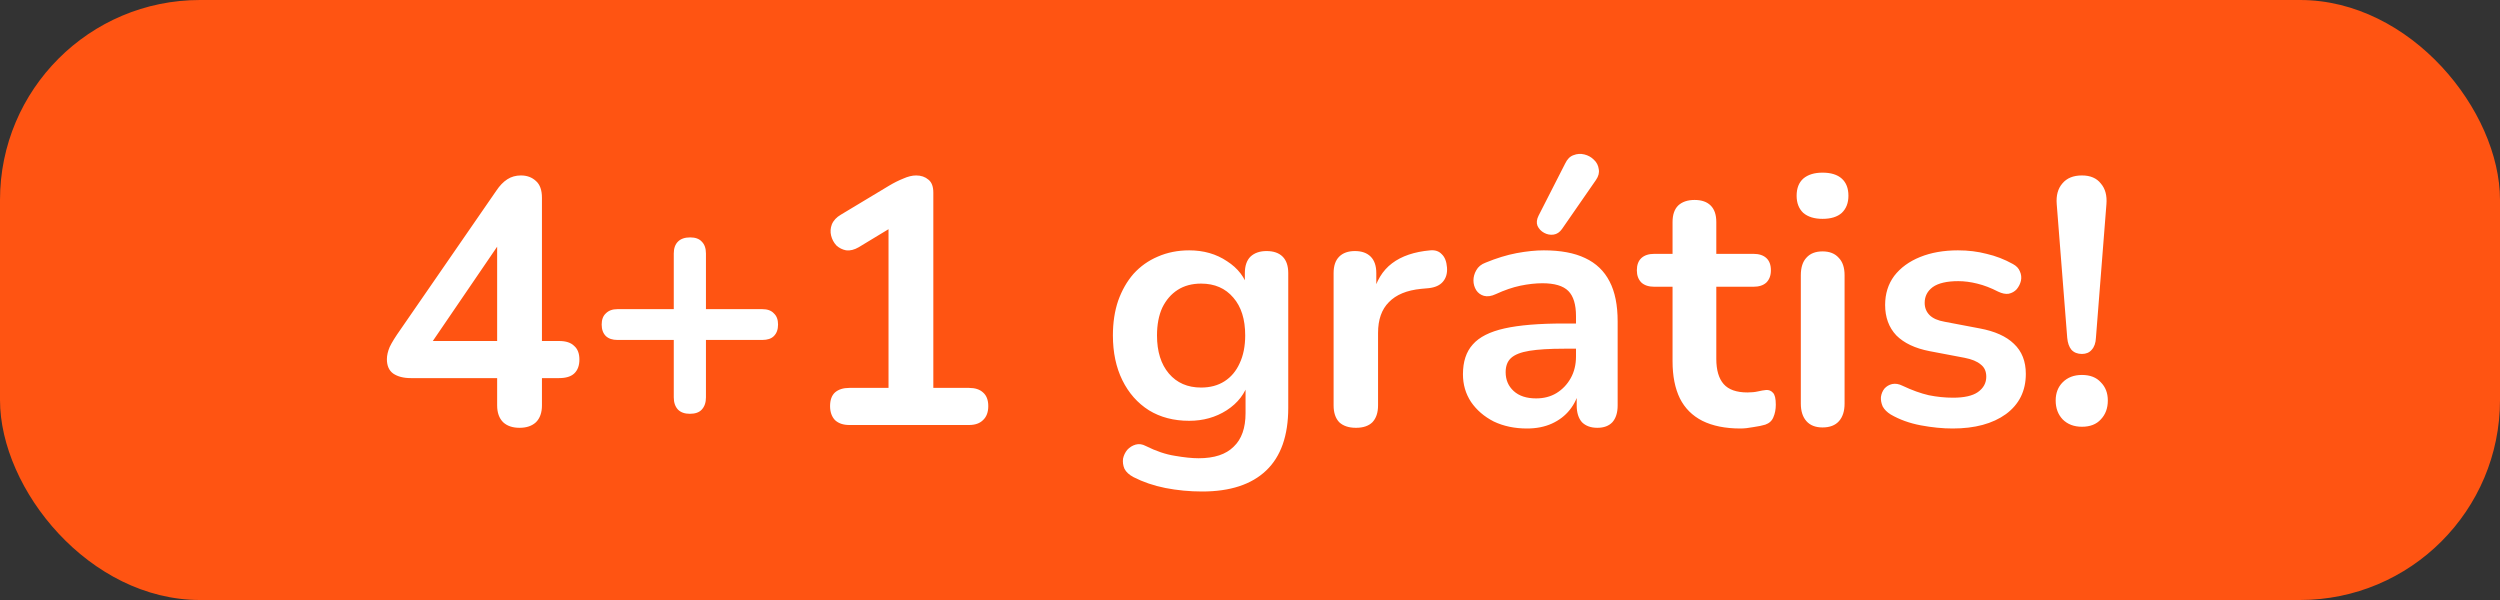
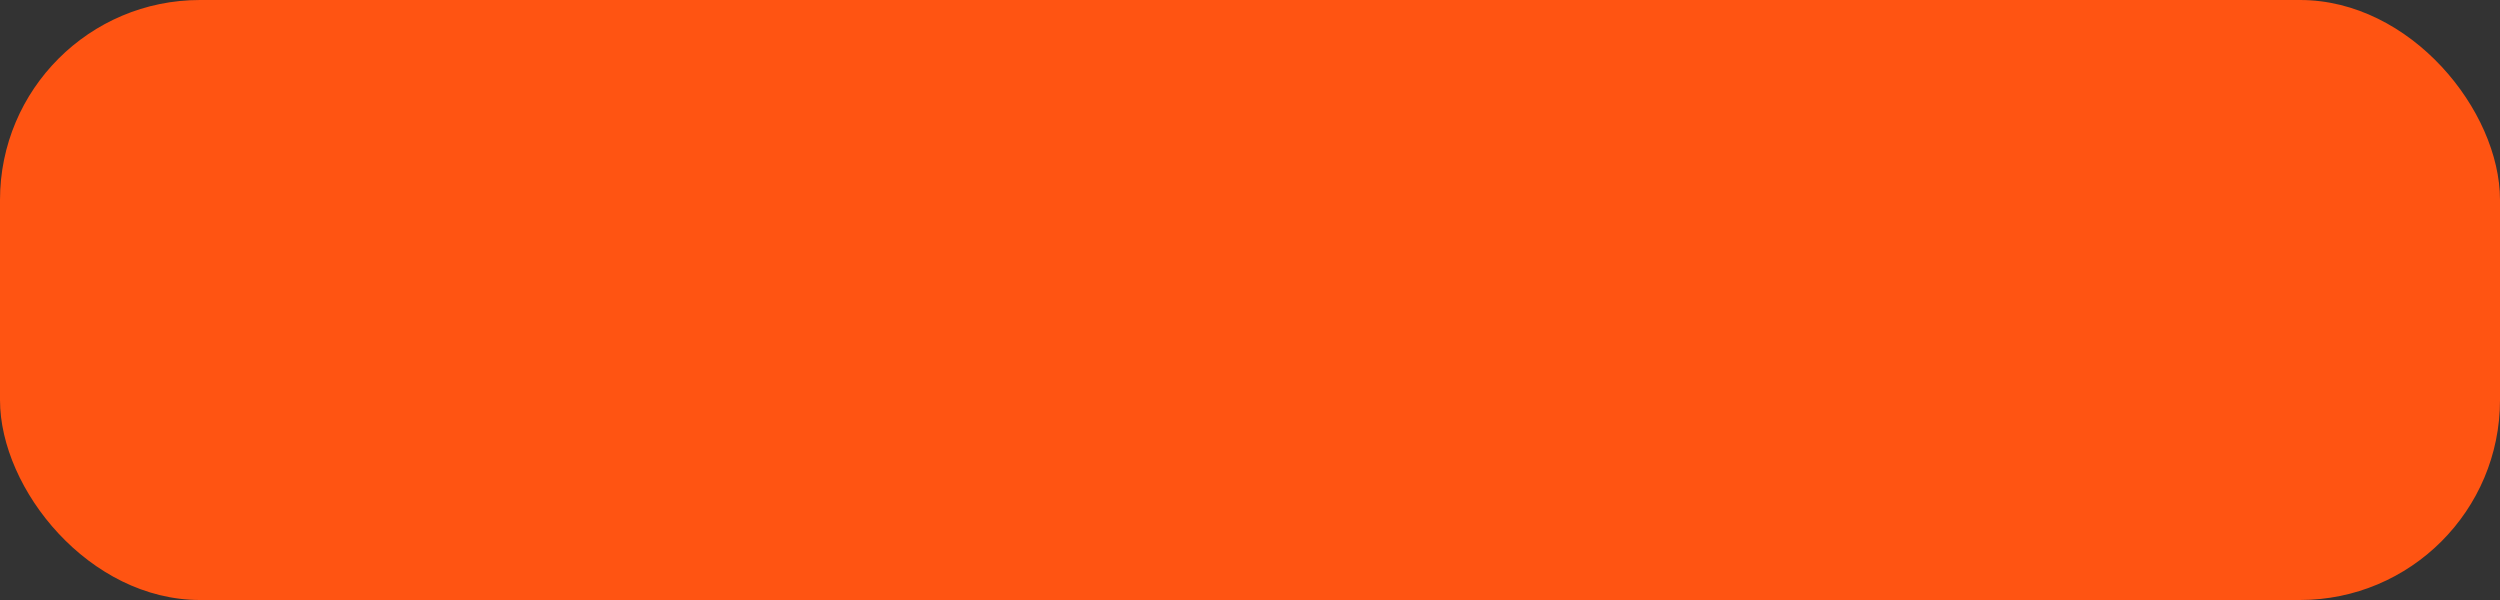
<svg xmlns="http://www.w3.org/2000/svg" width="100" height="24" viewBox="0 0 100 24" fill="none">
  <rect x="0" y="0" width="100" height="24" fill="#333333" stroke="none" />
  <rect width="100" height="24" rx="8" fill="#FF5412" />
-   <path d="M20.782 17.112C20.502 17.112 20.283 17.037 20.124 16.888C19.965 16.729 19.886 16.505 19.886 16.216V15.124H16.428C16.139 15.124 15.905 15.063 15.728 14.942C15.56 14.821 15.476 14.629 15.476 14.368C15.476 14.219 15.513 14.055 15.588 13.878C15.672 13.701 15.817 13.467 16.022 13.178L19.858 7.62C19.989 7.424 20.133 7.275 20.292 7.172C20.451 7.069 20.633 7.018 20.838 7.018C21.081 7.018 21.281 7.093 21.44 7.242C21.599 7.382 21.678 7.606 21.678 7.914V13.64H22.364C22.635 13.64 22.835 13.705 22.966 13.836C23.106 13.957 23.176 14.139 23.176 14.382C23.176 14.625 23.106 14.811 22.966 14.942C22.835 15.063 22.635 15.124 22.364 15.124H21.678V16.216C21.678 16.505 21.599 16.729 21.44 16.888C21.281 17.037 21.062 17.112 20.782 17.112ZM19.886 13.64V9.272H20.292L16.988 14.116V13.64H19.886ZM27.595 16.552C27.389 16.552 27.23 16.496 27.119 16.384C27.006 16.263 26.951 16.099 26.951 15.894V13.598H24.697C24.5 13.598 24.346 13.547 24.235 13.444C24.122 13.332 24.067 13.178 24.067 12.982C24.067 12.786 24.122 12.637 24.235 12.534C24.346 12.422 24.5 12.366 24.697 12.366H26.951V10.14C26.951 9.935 27.006 9.776 27.119 9.664C27.23 9.552 27.394 9.496 27.608 9.496C27.814 9.496 27.968 9.552 28.07 9.664C28.183 9.776 28.238 9.935 28.238 10.14V12.366H30.492C30.698 12.366 30.852 12.422 30.954 12.534C31.067 12.637 31.122 12.786 31.122 12.982C31.122 13.178 31.067 13.332 30.954 13.444C30.852 13.547 30.698 13.598 30.492 13.598H28.238V15.894C28.238 16.099 28.183 16.263 28.07 16.384C27.968 16.496 27.809 16.552 27.595 16.552ZM33.973 17C33.73 17 33.539 16.935 33.399 16.804C33.268 16.664 33.203 16.477 33.203 16.244C33.203 16.001 33.268 15.819 33.399 15.698C33.539 15.577 33.73 15.516 33.973 15.516H35.541V8.642H36.409L34.351 9.888C34.174 9.991 34.006 10.033 33.847 10.014C33.698 9.986 33.567 9.921 33.455 9.818C33.352 9.706 33.282 9.575 33.245 9.426C33.208 9.277 33.217 9.127 33.273 8.978C33.338 8.819 33.46 8.689 33.637 8.586L35.569 7.424C35.756 7.312 35.942 7.219 36.129 7.144C36.316 7.06 36.488 7.018 36.647 7.018C36.843 7.018 37.006 7.074 37.137 7.186C37.268 7.289 37.333 7.461 37.333 7.704V15.516H38.761C39.004 15.516 39.19 15.577 39.321 15.698C39.461 15.819 39.531 16.001 39.531 16.244C39.531 16.487 39.461 16.673 39.321 16.804C39.19 16.935 39.004 17 38.761 17H33.973ZM48.086 19.66C47.582 19.66 47.092 19.613 46.616 19.52C46.15 19.427 45.725 19.282 45.342 19.086C45.165 18.993 45.044 18.881 44.978 18.75C44.922 18.619 44.904 18.484 44.922 18.344C44.95 18.213 45.006 18.097 45.09 17.994C45.184 17.891 45.296 17.821 45.426 17.784C45.557 17.747 45.692 17.765 45.832 17.84C46.243 18.045 46.63 18.176 46.994 18.232C47.368 18.297 47.685 18.33 47.946 18.33C48.572 18.33 49.038 18.176 49.346 17.868C49.664 17.569 49.822 17.121 49.822 16.524V15.264H49.948C49.808 15.74 49.514 16.123 49.066 16.412C48.628 16.692 48.128 16.832 47.568 16.832C46.952 16.832 46.416 16.692 45.958 16.412C45.501 16.123 45.146 15.721 44.894 15.208C44.642 14.695 44.516 14.097 44.516 13.416C44.516 12.903 44.586 12.441 44.726 12.03C44.876 11.61 45.081 11.251 45.342 10.952C45.613 10.653 45.935 10.425 46.308 10.266C46.691 10.098 47.111 10.014 47.568 10.014C48.147 10.014 48.651 10.159 49.08 10.448C49.519 10.728 49.804 11.101 49.934 11.568L49.794 11.918V10.924C49.794 10.635 49.869 10.415 50.018 10.266C50.177 10.117 50.392 10.042 50.662 10.042C50.942 10.042 51.157 10.117 51.306 10.266C51.456 10.415 51.53 10.635 51.53 10.924V16.314C51.53 17.425 51.236 18.26 50.648 18.82C50.06 19.38 49.206 19.66 48.086 19.66ZM48.044 15.502C48.408 15.502 48.721 15.418 48.982 15.25C49.244 15.082 49.444 14.844 49.584 14.536C49.734 14.219 49.808 13.845 49.808 13.416C49.808 12.772 49.65 12.268 49.332 11.904C49.015 11.531 48.586 11.344 48.044 11.344C47.68 11.344 47.368 11.428 47.106 11.596C46.845 11.764 46.64 12.002 46.49 12.31C46.35 12.618 46.28 12.987 46.28 13.416C46.28 14.06 46.439 14.569 46.756 14.942C47.074 15.315 47.503 15.502 48.044 15.502ZM54.24 17.112C53.95 17.112 53.726 17.037 53.568 16.888C53.418 16.729 53.344 16.505 53.344 16.216V10.924C53.344 10.635 53.418 10.415 53.568 10.266C53.717 10.117 53.927 10.042 54.198 10.042C54.468 10.042 54.678 10.117 54.828 10.266C54.977 10.415 55.052 10.635 55.052 10.924V11.806H54.912C55.042 11.246 55.299 10.821 55.682 10.532C56.064 10.243 56.573 10.07 57.208 10.014C57.404 9.995 57.558 10.047 57.67 10.168C57.791 10.28 57.861 10.457 57.88 10.7C57.898 10.933 57.842 11.125 57.712 11.274C57.59 11.414 57.404 11.498 57.152 11.526L56.844 11.554C56.274 11.61 55.845 11.787 55.556 12.086C55.266 12.375 55.122 12.786 55.122 13.318V16.216C55.122 16.505 55.047 16.729 54.898 16.888C54.748 17.037 54.529 17.112 54.24 17.112ZM61.08 17.14C60.585 17.14 60.142 17.047 59.75 16.86C59.367 16.664 59.064 16.403 58.84 16.076C58.625 15.749 58.518 15.381 58.518 14.97C58.518 14.466 58.649 14.069 58.91 13.78C59.171 13.481 59.596 13.267 60.184 13.136C60.772 13.005 61.561 12.94 62.55 12.94H63.25V13.948H62.564C61.985 13.948 61.523 13.976 61.178 14.032C60.833 14.088 60.585 14.186 60.436 14.326C60.296 14.457 60.226 14.643 60.226 14.886C60.226 15.194 60.333 15.446 60.548 15.642C60.763 15.838 61.061 15.936 61.444 15.936C61.752 15.936 62.023 15.866 62.256 15.726C62.499 15.577 62.69 15.376 62.83 15.124C62.97 14.872 63.04 14.583 63.04 14.256V12.646C63.04 12.179 62.937 11.843 62.732 11.638C62.527 11.433 62.181 11.33 61.696 11.33C61.425 11.33 61.131 11.363 60.814 11.428C60.506 11.493 60.179 11.605 59.834 11.764C59.657 11.848 59.498 11.871 59.358 11.834C59.227 11.797 59.125 11.722 59.05 11.61C58.975 11.489 58.938 11.358 58.938 11.218C58.938 11.078 58.975 10.943 59.05 10.812C59.125 10.672 59.251 10.569 59.428 10.504C59.857 10.327 60.268 10.201 60.66 10.126C61.061 10.051 61.425 10.014 61.752 10.014C62.424 10.014 62.975 10.117 63.404 10.322C63.843 10.527 64.169 10.84 64.384 11.26C64.599 11.671 64.706 12.203 64.706 12.856V16.216C64.706 16.505 64.636 16.729 64.496 16.888C64.356 17.037 64.155 17.112 63.894 17.112C63.633 17.112 63.427 17.037 63.278 16.888C63.138 16.729 63.068 16.505 63.068 16.216V15.544H63.18C63.115 15.871 62.984 16.155 62.788 16.398C62.601 16.631 62.363 16.813 62.074 16.944C61.785 17.075 61.453 17.14 61.08 17.14ZM62.48 9.16C62.387 9.291 62.275 9.365 62.144 9.384C62.013 9.403 61.887 9.379 61.766 9.314C61.645 9.249 61.556 9.155 61.5 9.034C61.453 8.913 61.467 8.777 61.542 8.628L62.606 6.542C62.69 6.365 62.802 6.253 62.942 6.206C63.082 6.15 63.227 6.141 63.376 6.178C63.525 6.215 63.651 6.285 63.754 6.388C63.866 6.491 63.931 6.617 63.95 6.766C63.978 6.906 63.941 7.051 63.838 7.2L62.48 9.16ZM69.618 17.14C69.012 17.14 68.503 17.037 68.092 16.832C67.691 16.627 67.392 16.328 67.196 15.936C67 15.535 66.902 15.04 66.902 14.452V11.47H66.174C65.95 11.47 65.778 11.414 65.656 11.302C65.535 11.181 65.474 11.017 65.474 10.812C65.474 10.597 65.535 10.434 65.656 10.322C65.778 10.21 65.95 10.154 66.174 10.154H66.902V8.88C66.902 8.591 66.977 8.371 67.126 8.222C67.285 8.073 67.504 7.998 67.784 7.998C68.064 7.998 68.279 8.073 68.428 8.222C68.578 8.371 68.652 8.591 68.652 8.88V10.154H70.136C70.36 10.154 70.533 10.21 70.654 10.322C70.776 10.434 70.836 10.597 70.836 10.812C70.836 11.017 70.776 11.181 70.654 11.302C70.533 11.414 70.36 11.47 70.136 11.47H68.652V14.354C68.652 14.802 68.75 15.138 68.946 15.362C69.142 15.586 69.46 15.698 69.898 15.698C70.057 15.698 70.197 15.684 70.318 15.656C70.44 15.628 70.547 15.609 70.64 15.6C70.752 15.591 70.846 15.628 70.92 15.712C70.995 15.787 71.032 15.945 71.032 16.188C71.032 16.375 71 16.543 70.934 16.692C70.878 16.832 70.771 16.93 70.612 16.986C70.491 17.023 70.332 17.056 70.136 17.084C69.94 17.121 69.768 17.14 69.618 17.14ZM72.901 17.098C72.621 17.098 72.406 17.014 72.257 16.846C72.108 16.678 72.033 16.445 72.033 16.146V11.008C72.033 10.7 72.108 10.467 72.257 10.308C72.406 10.14 72.621 10.056 72.901 10.056C73.181 10.056 73.396 10.14 73.545 10.308C73.704 10.467 73.783 10.7 73.783 11.008V16.146C73.783 16.445 73.708 16.678 73.559 16.846C73.41 17.014 73.19 17.098 72.901 17.098ZM72.901 8.754C72.574 8.754 72.318 8.675 72.131 8.516C71.954 8.348 71.865 8.119 71.865 7.83C71.865 7.531 71.954 7.303 72.131 7.144C72.318 6.985 72.574 6.906 72.901 6.906C73.237 6.906 73.494 6.985 73.671 7.144C73.848 7.303 73.937 7.531 73.937 7.83C73.937 8.119 73.848 8.348 73.671 8.516C73.494 8.675 73.237 8.754 72.901 8.754ZM78.107 17.14C77.706 17.14 77.281 17.098 76.833 17.014C76.385 16.93 75.984 16.785 75.629 16.58C75.48 16.487 75.373 16.379 75.307 16.258C75.251 16.127 75.228 16.001 75.237 15.88C75.256 15.749 75.303 15.637 75.377 15.544C75.461 15.451 75.564 15.39 75.685 15.362C75.816 15.334 75.956 15.357 76.105 15.432C76.479 15.609 76.829 15.735 77.155 15.81C77.482 15.875 77.804 15.908 78.121 15.908C78.569 15.908 78.901 15.833 79.115 15.684C79.339 15.525 79.451 15.32 79.451 15.068C79.451 14.853 79.377 14.69 79.227 14.578C79.087 14.457 78.873 14.368 78.583 14.312L77.183 14.046C76.605 13.934 76.161 13.724 75.853 13.416C75.555 13.099 75.405 12.693 75.405 12.198C75.405 11.75 75.527 11.363 75.769 11.036C76.021 10.709 76.367 10.457 76.805 10.28C77.244 10.103 77.748 10.014 78.317 10.014C78.728 10.014 79.111 10.061 79.465 10.154C79.829 10.238 80.179 10.373 80.515 10.56C80.655 10.635 80.749 10.733 80.795 10.854C80.851 10.975 80.865 11.101 80.837 11.232C80.809 11.353 80.753 11.465 80.669 11.568C80.585 11.661 80.478 11.722 80.347 11.75C80.226 11.769 80.086 11.741 79.927 11.666C79.638 11.517 79.358 11.409 79.087 11.344C78.826 11.279 78.574 11.246 78.331 11.246C77.874 11.246 77.533 11.325 77.309 11.484C77.095 11.643 76.987 11.853 76.987 12.114C76.987 12.31 77.053 12.473 77.183 12.604C77.314 12.735 77.515 12.823 77.785 12.87L79.185 13.136C79.792 13.248 80.249 13.453 80.557 13.752C80.875 14.051 81.033 14.452 81.033 14.956C81.033 15.637 80.767 16.174 80.235 16.566C79.703 16.949 78.994 17.14 78.107 17.14ZM83.277 14.158C83.1 14.158 82.96 14.102 82.857 13.99C82.764 13.878 82.708 13.719 82.689 13.514L82.269 8.166C82.241 7.821 82.316 7.545 82.493 7.34C82.671 7.125 82.932 7.018 83.277 7.018C83.613 7.018 83.865 7.125 84.033 7.34C84.211 7.545 84.285 7.821 84.257 8.166L83.837 13.514C83.828 13.719 83.772 13.878 83.669 13.99C83.576 14.102 83.445 14.158 83.277 14.158ZM83.277 17.07C82.96 17.07 82.703 16.972 82.507 16.776C82.321 16.58 82.227 16.328 82.227 16.02C82.227 15.721 82.321 15.479 82.507 15.292C82.703 15.096 82.96 14.998 83.277 14.998C83.604 14.998 83.856 15.096 84.033 15.292C84.22 15.479 84.313 15.721 84.313 16.02C84.313 16.328 84.22 16.58 84.033 16.776C83.856 16.972 83.604 17.07 83.277 17.07Z" fill="white" />
</svg>